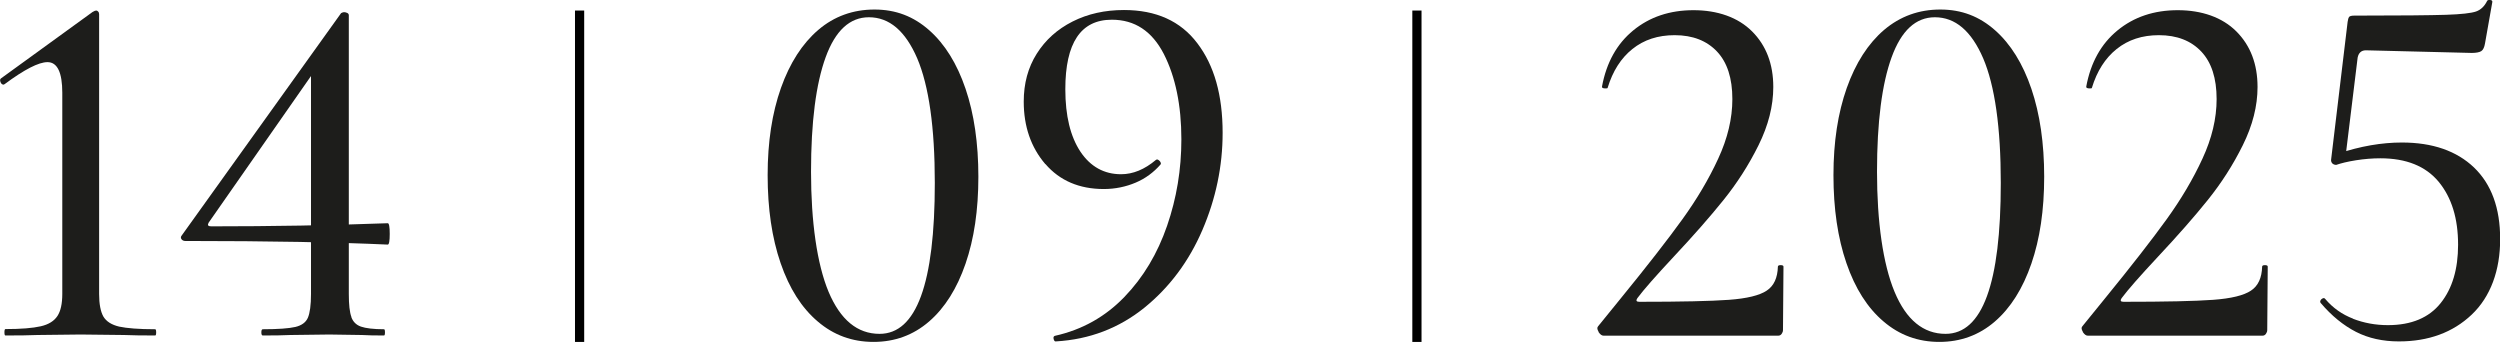
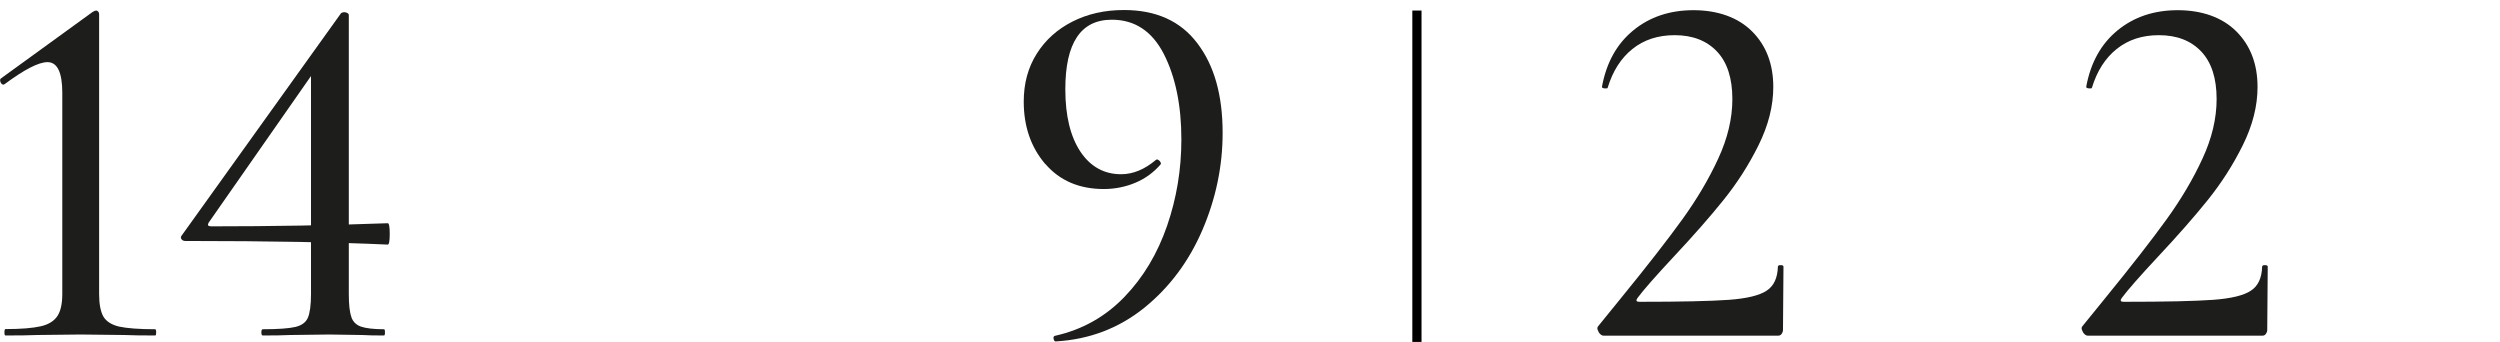
<svg xmlns="http://www.w3.org/2000/svg" id="_Слой_2" data-name="Слой 2" viewBox="0 0 152.09 20.8">
  <defs>
    <style> .cls-1 { fill: #1d1d1b; } .cls-2 { fill: none; stroke: #000; stroke-miterlimit: 10; stroke-width: .56px; } </style>
  </defs>
  <g id="_Слой_1-2" data-name="Слой 1">
    <g>
      <g>
        <path class="cls-1" d="M.27,20.21c0-.12.02-.19.06-.19.95,0,1.67-.06,2.15-.17.48-.11.81-.32,1.01-.62.2-.3.3-.75.3-1.35V5.65c0-1.24-.3-1.87-.9-1.87-.54,0-1.41.45-2.61,1.34l-.06.03c-.08,0-.15-.05-.19-.16-.04-.1-.03-.18.03-.22L5.63.73c.1-.06.18-.09.22-.09s.08.02.12.06.06.09.06.16v17.02c0,.62.09,1.08.26,1.38.18.3.5.5.96.61.47.1,1.2.16,2.19.16.04,0,.06.06.06.19s-.02.19-.06.19c-.79,0-1.42-.01-1.9-.03l-2.64-.03-2.61.03c-.48.02-1.13.03-1.96.03-.04,0-.06-.06-.06-.19Z" />
-         <path class="cls-1" d="M21.37,19.28c.1.29.3.49.59.59.29.1.76.16,1.4.16.04,0,.06.06.06.19s-.02.19-.06.19c-.56,0-1.01-.01-1.34-.03l-1.99-.03-2.36.03c-.42.02-.98.03-1.68.03-.06,0-.09-.06-.09-.19s.03-.19.09-.19c.93,0,1.59-.05,1.98-.14.38-.09.64-.28.76-.56.12-.28.19-.76.19-1.45V3.97l.96-.72-7.19,10.3c-.08.15-.03.22.16.22,3.67,0,7.25-.06,10.74-.19.08,0,.12.22.12.65s-.04.65-.12.65c-3.05-.14-7.16-.22-12.32-.22-.1,0-.18-.04-.23-.11-.05-.07-.05-.15.02-.23L20.75.8s.1-.06.19-.06c.06,0,.12.02.19.05.06.03.09.08.09.14v16.96c0,.64.05,1.11.16,1.4Z" />
+         <path class="cls-1" d="M21.37,19.28c.1.29.3.49.59.59.29.1.76.16,1.4.16.04,0,.06.06.06.19s-.02.19-.06.19c-.56,0-1.01-.01-1.34-.03l-1.99-.03-2.36.03c-.42.02-.98.03-1.68.03-.06,0-.09-.06-.09-.19s.03-.19.09-.19c.93,0,1.59-.05,1.98-.14.38-.09.64-.28.76-.56.12-.28.19-.76.19-1.45V3.97l.96-.72-7.19,10.3c-.08.15-.03.22.16.22,3.67,0,7.25-.06,10.74-.19.08,0,.12.22.12.65s-.04.65-.12.65c-3.05-.14-7.16-.22-12.32-.22-.1,0-.18-.04-.23-.11-.05-.07-.05-.15.02-.23L20.75.8s.1-.06.19-.06c.06,0,.12.02.19.05.06.03.09.08.09.14v16.96c0,.64.05,1.11.16,1.4" />
      </g>
      <g>
-         <path class="cls-1" d="M49.75,19.56c-.98-.83-1.73-2.01-2.26-3.55-.53-1.54-.79-3.32-.79-5.35s.27-3.78.81-5.31c.54-1.52,1.3-2.7,2.27-3.53.97-.83,2.12-1.24,3.42-1.24s2.38.42,3.33,1.26c.95.84,1.69,2.03,2.21,3.56s.78,3.32.78,5.35-.26,3.78-.78,5.29c-.52,1.51-1.26,2.69-2.22,3.52-.96.83-2.09,1.24-3.38,1.24s-2.42-.41-3.39-1.24ZM56.87,11.13c0-3.38-.36-5.91-1.07-7.58-.72-1.67-1.7-2.5-2.94-2.5-1.16,0-2.04.81-2.63,2.43-.59,1.62-.89,3.94-.89,6.97s.36,5.61,1.07,7.31c.72,1.7,1.75,2.55,3.1,2.55,2.24,0,3.36-3.06,3.36-9.18Z" />
        <path class="cls-1" d="M63.59,9.98c-.87-1.02-1.31-2.28-1.31-3.8,0-1.1.26-2.07.79-2.91.53-.84,1.25-1.49,2.18-1.96s1.97-.7,3.13-.7c1.95,0,3.44.67,4.46,2.02,1.03,1.35,1.54,3.16,1.54,5.45,0,2.03-.41,4-1.23,5.91-.82,1.91-2,3.49-3.53,4.73-1.54,1.24-3.33,1.93-5.38,2.05-.06.02-.11-.03-.14-.14-.03-.11,0-.18.08-.2,1.66-.37,3.06-1.16,4.22-2.36s2.02-2.65,2.6-4.33c.58-1.68.87-3.43.87-5.26,0-2.07-.36-3.81-1.07-5.2-.72-1.39-1.77-2.08-3.16-2.08-1.89,0-2.83,1.41-2.83,4.23,0,1.62.31,2.88.92,3.8.61.91,1.44,1.37,2.47,1.37.73,0,1.43-.29,2.12-.87l.06-.03c.06,0,.12.04.19.12.06.08.07.15.03.19-.42.48-.92.85-1.51,1.1s-1.24.39-1.94.39c-1.49,0-2.68-.51-3.55-1.52Z" />
      </g>
      <g>
        <path class="cls-1" d="M97.25,20.18c-.09-.15-.1-.26-.02-.34l1.34-1.65c1.64-2.01,2.9-3.63,3.78-4.85.88-1.22,1.61-2.45,2.18-3.69.57-1.23.86-2.44.86-3.62,0-1.27-.31-2.23-.93-2.89-.62-.66-1.48-1-2.58-1-1.02,0-1.87.28-2.57.84-.7.56-1.2,1.35-1.51,2.37,0,.02-.04.03-.12.03-.17,0-.24-.04-.22-.12.27-1.45.9-2.59,1.9-3.41,1-.82,2.22-1.23,3.67-1.23s2.7.43,3.56,1.29c.86.86,1.29,1.99,1.29,3.38,0,1.16-.3,2.34-.9,3.55s-1.31,2.31-2.13,3.33c-.82,1.02-1.83,2.17-3.03,3.45-1.1,1.18-1.84,2.02-2.21,2.52-.1.15-.06.22.12.22,2.53,0,4.35-.04,5.45-.12,1.1-.08,1.87-.27,2.3-.56.44-.29.66-.78.68-1.46,0-.06.06-.09.17-.09s.17.03.17.09l-.03,3.86c0,.08-.03.16-.08.23-.05.07-.12.11-.2.11h-10.64c-.1,0-.2-.07-.3-.22Z" />
-         <path class="cls-1" d="M114.59,19.56c-.98-.83-1.73-2.01-2.26-3.55-.53-1.54-.79-3.32-.79-5.35s.27-3.78.81-5.31c.54-1.52,1.3-2.7,2.27-3.53.98-.83,2.12-1.24,3.42-1.24s2.38.42,3.33,1.26c.95.84,1.69,2.03,2.21,3.56s.78,3.32.78,5.35-.26,3.78-.78,5.29c-.52,1.51-1.26,2.69-2.22,3.52-.96.83-2.09,1.24-3.38,1.24s-2.42-.41-3.39-1.24ZM121.72,11.13c0-3.38-.36-5.91-1.07-7.58-.72-1.67-1.7-2.5-2.94-2.5-1.16,0-2.04.81-2.63,2.43-.59,1.62-.89,3.94-.89,6.97s.36,5.61,1.07,7.31c.71,1.7,1.75,2.55,3.1,2.55,2.24,0,3.36-3.06,3.36-9.18Z" />
        <path class="cls-1" d="M126.71,20.18c-.09-.15-.1-.26-.02-.34l1.34-1.65c1.64-2.01,2.9-3.63,3.78-4.85.88-1.22,1.61-2.45,2.18-3.69.57-1.23.86-2.44.86-3.62,0-1.27-.31-2.23-.93-2.89-.62-.66-1.48-1-2.58-1-1.02,0-1.87.28-2.57.84-.7.56-1.2,1.35-1.51,2.37,0,.02-.04.03-.12.03-.17,0-.24-.04-.22-.12.27-1.45.9-2.59,1.9-3.41,1-.82,2.22-1.23,3.67-1.23s2.7.43,3.56,1.29c.86.86,1.29,1.99,1.29,3.38,0,1.16-.3,2.34-.9,3.55s-1.31,2.31-2.13,3.33c-.82,1.02-1.83,2.17-3.03,3.45-1.1,1.18-1.84,2.02-2.21,2.52-.1.15-.06.22.12.22,2.53,0,4.35-.04,5.45-.12,1.1-.08,1.87-.27,2.3-.56.44-.29.66-.78.68-1.46,0-.06.06-.09.17-.09s.17.03.17.09l-.03,3.86c0,.08-.03.16-.08.23-.05.07-.12.11-.2.11h-10.64c-.1,0-.2-.07-.3-.22Z" />
-         <path class="cls-1" d="M143.14,19.39c.67.26,1.38.39,2.13.39,1.43,0,2.5-.45,3.21-1.34.71-.89,1.06-2.07,1.06-3.55,0-1.6-.39-2.87-1.18-3.83-.79-.95-1.97-1.43-3.55-1.43-.48,0-.97.04-1.48.12-.51.08-.91.18-1.2.28-.02,0-.03-.02-.03-.06,0-.1.02-.22.05-.34s.06-.22.08-.28c1.37-.46,2.67-.68,3.89-.68,1.87,0,3.33.51,4.39,1.52,1.06,1.02,1.59,2.47,1.59,4.36s-.58,3.5-1.73,4.59c-1.15,1.09-2.63,1.63-4.43,1.63-.97,0-1.85-.19-2.61-.58s-1.48-.97-2.15-1.76l-.03-.06c0-.08.04-.15.12-.2s.14-.05.19.02c.46.54,1.02.94,1.7,1.2ZM141.88,9.93c-.06-.07-.08-.16-.06-.26l1-8.34c.02-.15.05-.24.09-.3.04-.05.14-.08.31-.08,2.8,0,4.66-.02,5.59-.05.92-.03,1.53-.1,1.82-.2.29-.1.52-.32.68-.65.02-.04.08-.06.19-.05.1.01.14.06.12.14l-.44,2.49c-.04.25-.12.41-.23.48-.11.07-.31.11-.58.11l-6.44-.16c-.27,0-.44.15-.5.44l-.75,6.13-.56.4c-.1,0-.19-.04-.25-.11Z" />
      </g>
-       <line class="cls-2" x1="35.26" y1=".64" x2="35.26" y2="20.8" />
      <line class="cls-2" x1="86.2" y1=".64" x2="86.2" y2="20.8" />
    </g>
  </g>
</svg>